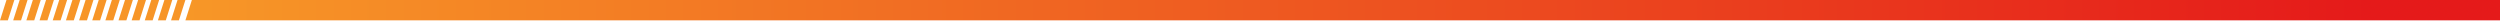
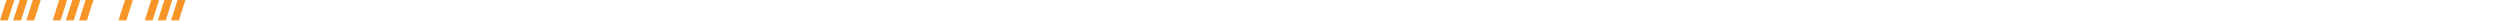
<svg xmlns="http://www.w3.org/2000/svg" width="1197" height="10" viewBox="0 0 1197 10" fill="none">
-   <path d="M1197.7 9.75L88.768 9.75L91.869 0.003L1197.7 0.003L1197.7 9.75Z" fill="url(#paint0_linear_4554_3605)" />
  <path d="M3.101 0H6.867L3.766 9.747H0L3.101 0Z" fill="#F79527" />
  <path d="M9.416 0H13.182L10.08 9.747H6.314L9.416 0Z" fill="#F79527" />
  <path d="M15.724 0H19.49L16.389 9.747H12.623L15.724 0Z" fill="#F79527" />
-   <path d="M22.039 0H25.805L22.703 9.747H18.938L22.039 0Z" fill="#F79527" />
  <path d="M28.353 0H32.119L29.018 9.747H25.252L28.353 0Z" fill="#F79527" />
  <path d="M34.668 0H38.434L35.332 9.747H31.566L34.668 0Z" fill="#F79527" />
  <path d="M40.98 0H44.746L41.645 9.747H37.879L40.98 0Z" fill="#F79527" />
-   <path d="M47.269 0H51.035L47.934 9.747H44.168L47.269 0Z" fill="#F79527" />
-   <path d="M53.562 0H57.328L54.227 9.747H50.461L53.562 0Z" fill="#F79527" />
+   <path d="M47.269 0H51.035H44.168L47.269 0Z" fill="#F79527" />
  <path d="M59.849 0H63.615L60.514 9.747H56.748L59.849 0Z" fill="#F79527" />
-   <path d="M66.136 0H69.902L66.801 9.747H63.035L66.136 0Z" fill="#F79527" />
  <path d="M72.425 0H76.191L73.09 9.747H69.324L72.425 0Z" fill="#F79527" />
  <path d="M78.713 0H82.478L79.377 9.747H75.611L78.713 0Z" fill="#F79527" />
  <path d="M85 0H88.766L85.664 9.747H81.898L85 0Z" fill="#F79527" />
  <defs>
    <linearGradient id="paint0_linear_4554_3605" x1="1134.7" y1="4.877" x2="88.775" y2="4.877" gradientUnits="userSpaceOnUse">
      <stop stop-color="#E51A1A" />
      <stop offset="1" stop-color="#F79727" />
    </linearGradient>
  </defs>
</svg>